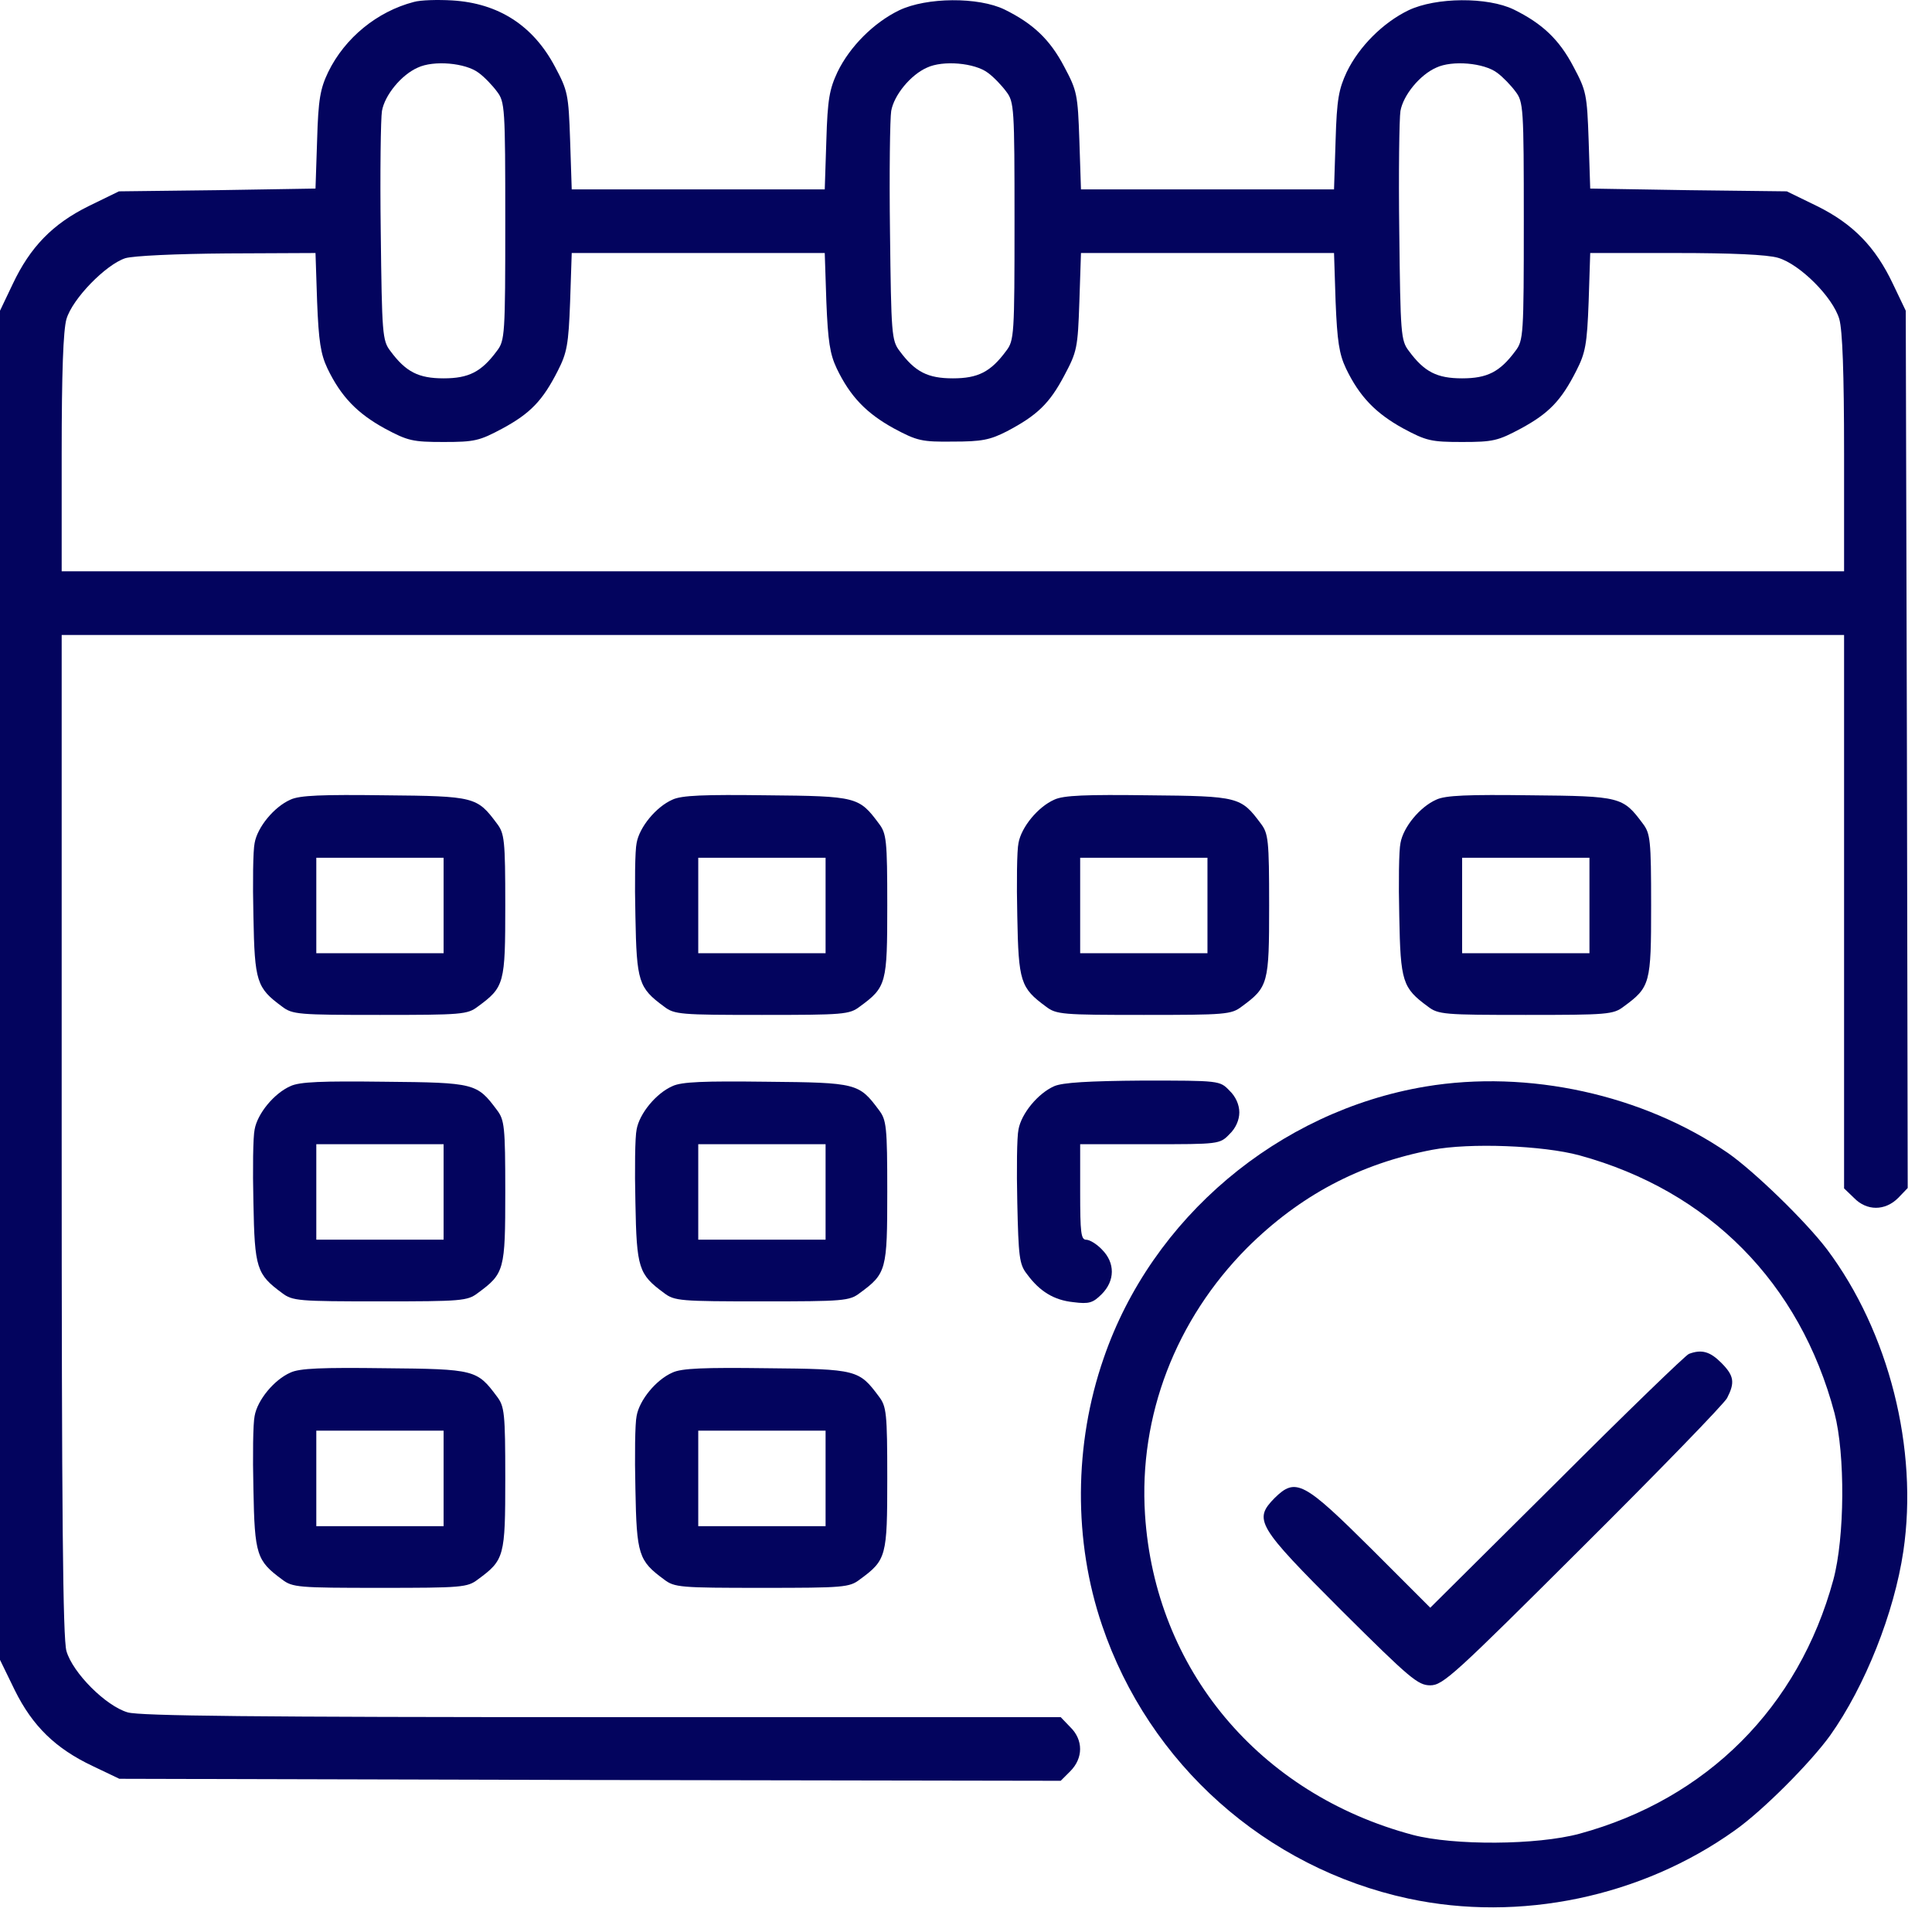
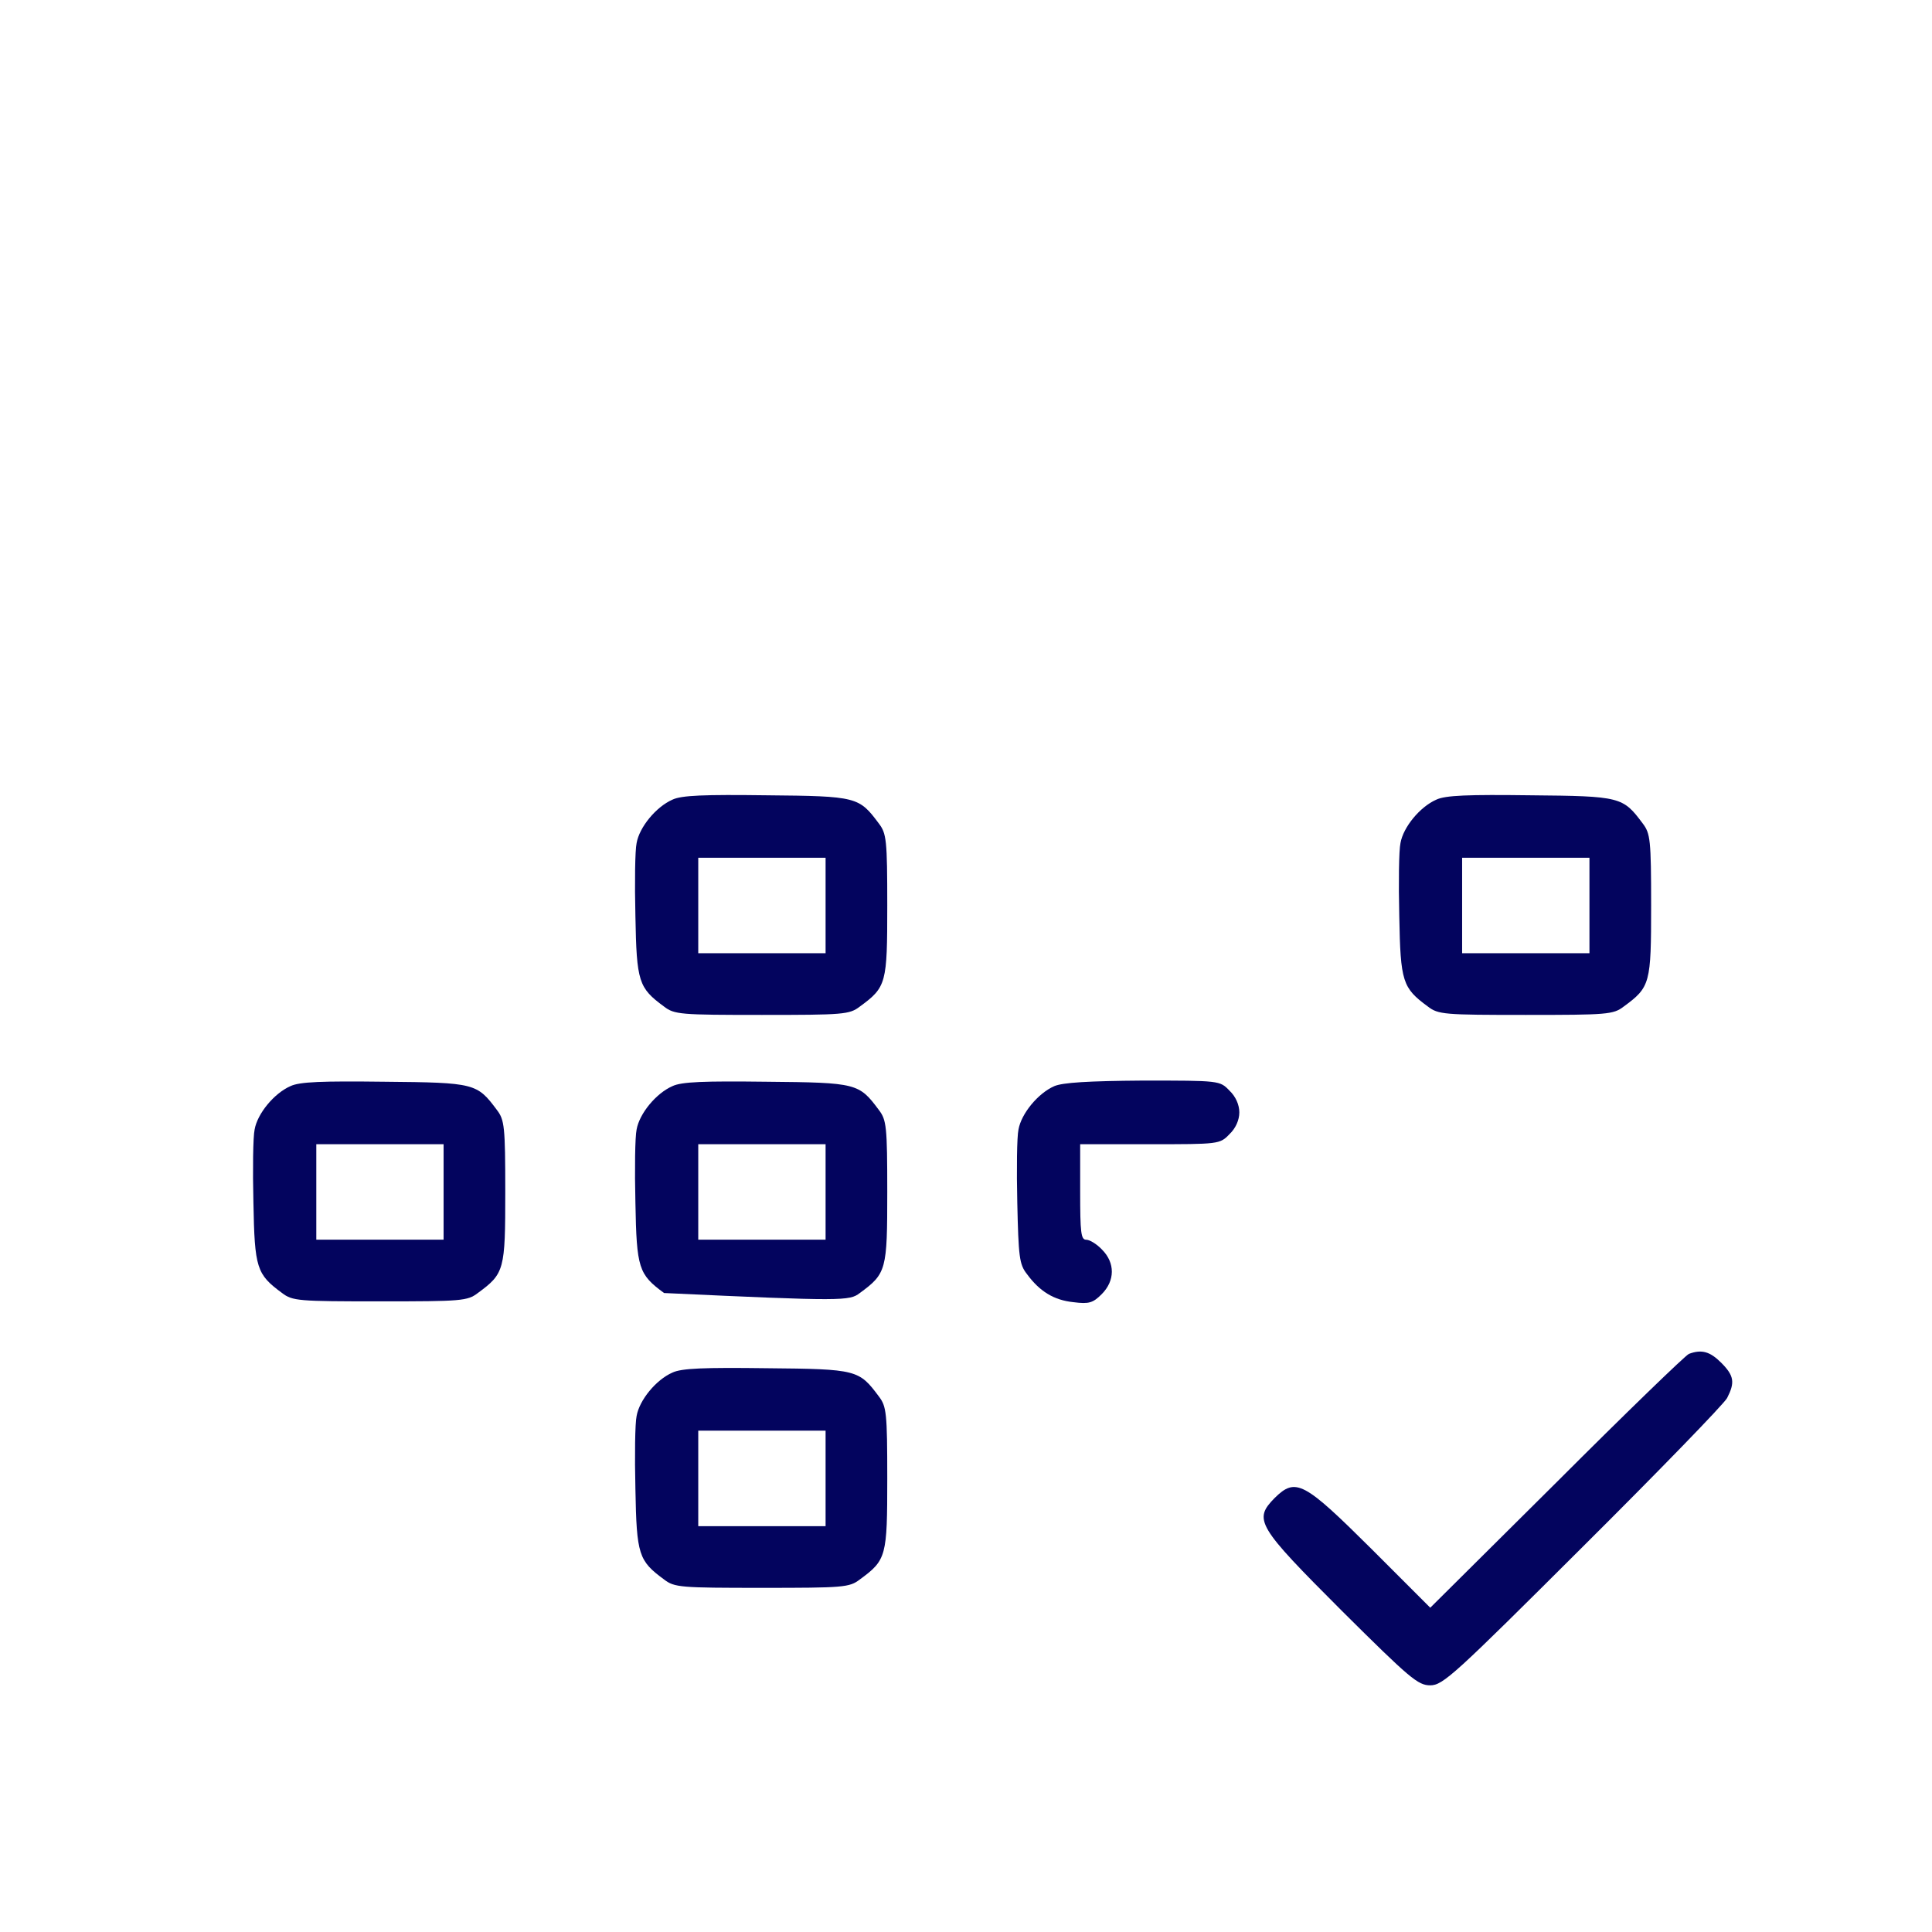
<svg xmlns="http://www.w3.org/2000/svg" width="53" height="53" viewBox="0 0 53 53" fill="none">
-   <path d="M11.351 0.054C10.347 0.316 9.463 1.036 9.004 1.975C8.786 2.433 8.731 2.717 8.699 3.852L8.655 5.173L5.959 5.217L3.263 5.249L2.434 5.653C1.441 6.144 0.829 6.777 0.349 7.792L0 8.524V27.034V45.534L0.404 46.364C0.895 47.357 1.528 47.968 2.543 48.448L3.274 48.797L16.186 48.83L29.098 48.852L29.36 48.59C29.72 48.23 29.72 47.728 29.36 47.379L29.098 47.106H16.524C6.974 47.106 3.842 47.073 3.503 46.975C2.903 46.8 1.997 45.894 1.823 45.294C1.724 44.945 1.692 41.583 1.692 31.127V17.419H26.14H50.588V25.004V32.601L50.861 32.863C51.21 33.223 51.712 33.223 52.072 32.863L52.334 32.59L52.312 20.562L52.28 8.524L51.93 7.792C51.45 6.777 50.839 6.144 49.846 5.653L49.016 5.249L46.32 5.217L43.624 5.173L43.581 3.852C43.537 2.586 43.515 2.488 43.166 1.833C42.773 1.08 42.304 0.644 41.529 0.262C40.809 -0.088 39.39 -0.077 38.637 0.283C37.938 0.622 37.283 1.277 36.945 1.975C36.727 2.444 36.672 2.717 36.639 3.852L36.596 5.195H33.125H29.654L29.61 3.852C29.567 2.586 29.545 2.488 29.196 1.833C28.803 1.08 28.334 0.644 27.559 0.262C26.838 -0.088 25.419 -0.077 24.666 0.283C23.968 0.622 23.313 1.277 22.975 1.975C22.756 2.444 22.702 2.717 22.669 3.852L22.625 5.195H19.155H15.684L15.64 3.852C15.597 2.586 15.575 2.488 15.226 1.833C14.625 0.698 13.676 0.087 12.399 0.011C12.006 -0.011 11.536 -0 11.351 0.054ZM13.13 1.997C13.283 2.106 13.512 2.346 13.632 2.51C13.85 2.794 13.861 2.946 13.861 6.068C13.861 9.189 13.85 9.342 13.632 9.626C13.206 10.204 12.857 10.379 12.169 10.379C11.482 10.379 11.133 10.204 10.707 9.626C10.489 9.342 10.478 9.157 10.445 6.363C10.423 4.725 10.445 3.241 10.478 3.045C10.554 2.608 11.012 2.051 11.46 1.855C11.897 1.648 12.77 1.724 13.13 1.997ZM27.1 1.997C27.253 2.106 27.482 2.346 27.602 2.51C27.821 2.794 27.831 2.946 27.831 6.068C27.831 9.189 27.821 9.342 27.602 9.626C27.177 10.204 26.827 10.379 26.14 10.379C25.452 10.379 25.103 10.204 24.677 9.626C24.459 9.342 24.448 9.157 24.415 6.363C24.393 4.725 24.415 3.241 24.448 3.045C24.524 2.608 24.983 2.051 25.43 1.855C25.867 1.648 26.74 1.724 27.1 1.997ZM41.071 1.997C41.223 2.106 41.453 2.346 41.573 2.51C41.791 2.794 41.802 2.946 41.802 6.068C41.802 9.189 41.791 9.342 41.573 9.626C41.147 10.204 40.798 10.379 40.11 10.379C39.422 10.379 39.073 10.204 38.648 9.626C38.429 9.342 38.418 9.157 38.386 6.363C38.364 4.725 38.386 3.241 38.418 3.045C38.495 2.608 38.953 2.051 39.401 1.855C39.837 1.648 40.71 1.724 41.071 1.997ZM8.699 8.273C8.742 9.364 8.797 9.713 8.982 10.106C9.354 10.881 9.801 11.34 10.554 11.754C11.187 12.093 11.318 12.125 12.169 12.125C13.021 12.125 13.152 12.093 13.785 11.754C14.549 11.34 14.887 10.99 15.302 10.172C15.553 9.681 15.597 9.451 15.64 8.273L15.684 6.941H19.155H22.625L22.669 8.273C22.713 9.364 22.767 9.713 22.953 10.106C23.324 10.881 23.771 11.34 24.524 11.754C25.157 12.093 25.288 12.125 26.14 12.114C26.926 12.114 27.155 12.071 27.624 11.831C28.454 11.394 28.792 11.067 29.196 10.303C29.545 9.648 29.567 9.55 29.61 8.273L29.654 6.941H33.125H36.596L36.639 8.273C36.683 9.364 36.738 9.713 36.923 10.106C37.294 10.881 37.742 11.34 38.495 11.754C39.128 12.093 39.259 12.125 40.11 12.125C40.961 12.125 41.092 12.093 41.725 11.754C42.489 11.34 42.828 10.99 43.242 10.172C43.493 9.681 43.537 9.451 43.581 8.273L43.624 6.941H45.982C47.499 6.941 48.481 6.985 48.776 7.072C49.376 7.247 50.282 8.153 50.457 8.753C50.544 9.058 50.588 10.215 50.588 12.442V15.672H26.14H1.692V12.442C1.692 10.215 1.735 9.058 1.823 8.753C1.986 8.196 2.903 7.258 3.438 7.083C3.667 7.017 4.813 6.963 6.232 6.952L8.655 6.941L8.699 8.273Z" fill="#03045E" />
-   <path d="M7.967 21.937C7.52 22.134 7.061 22.69 6.985 23.127C6.941 23.323 6.93 24.229 6.952 25.135C6.985 26.936 7.04 27.1 7.738 27.613C8.022 27.831 8.186 27.842 10.423 27.842C12.661 27.842 12.824 27.831 13.108 27.613C13.839 27.078 13.861 26.98 13.861 24.84C13.861 23.04 13.839 22.865 13.632 22.592C13.086 21.861 13.032 21.839 10.554 21.817C8.841 21.795 8.218 21.817 7.967 21.937ZM12.169 24.84V26.15H10.423H8.677V24.84V23.531H10.423H12.169V24.84Z" fill="#03045E" />
  <path d="M18.446 21.937C17.998 22.134 17.54 22.69 17.464 23.127C17.42 23.323 17.409 24.229 17.431 25.135C17.464 26.936 17.518 27.1 18.217 27.613C18.5 27.831 18.664 27.842 20.902 27.842C23.139 27.842 23.303 27.831 23.587 27.613C24.318 27.078 24.34 26.98 24.34 24.84C24.34 23.04 24.318 22.865 24.11 22.592C23.565 21.861 23.51 21.839 21.033 21.817C19.319 21.795 18.697 21.817 18.446 21.937ZM22.648 24.84V26.15H20.902H19.155V24.84V23.531H20.902H22.648V24.84Z" fill="#03045E" />
-   <path d="M28.922 21.937C28.475 22.134 28.017 22.69 27.94 23.127C27.896 23.323 27.886 24.229 27.907 25.135C27.94 26.936 27.995 27.1 28.693 27.613C28.977 27.831 29.141 27.842 31.378 27.842C33.616 27.842 33.779 27.831 34.063 27.613C34.794 27.078 34.816 26.98 34.816 24.84C34.816 23.04 34.794 22.865 34.587 22.592C34.041 21.861 33.987 21.839 31.509 21.817C29.796 21.795 29.174 21.817 28.922 21.937ZM33.124 24.84V26.15H31.378H29.632V24.84V23.531H31.378H33.124V24.84Z" fill="#03045E" />
  <path d="M39.401 21.937C38.953 22.134 38.495 22.69 38.419 23.127C38.375 23.323 38.364 24.229 38.386 25.135C38.419 26.936 38.473 27.1 39.172 27.613C39.456 27.831 39.619 27.842 41.857 27.842C44.094 27.842 44.258 27.831 44.542 27.613C45.273 27.078 45.295 26.98 45.295 24.84C45.295 23.04 45.273 22.865 45.066 22.592C44.52 21.861 44.465 21.839 41.988 21.817C40.274 21.795 39.652 21.817 39.401 21.937ZM43.603 24.84V26.15H41.857H40.11V24.84V23.531H41.857H43.603V24.84Z" fill="#03045E" />
  <path d="M7.967 29.796C7.52 29.992 7.061 30.549 6.985 30.985C6.941 31.182 6.93 32.088 6.952 32.993C6.985 34.794 7.04 34.958 7.738 35.471C8.022 35.689 8.186 35.7 10.423 35.7C12.661 35.7 12.824 35.689 13.108 35.471C13.839 34.936 13.861 34.838 13.861 32.699C13.861 30.898 13.839 30.723 13.632 30.45C13.086 29.719 13.032 29.697 10.554 29.675C8.841 29.654 8.218 29.675 7.967 29.796ZM12.169 32.699V34.008H10.423H8.677V32.699V31.389H10.423H12.169V32.699Z" fill="#03045E" />
-   <path d="M18.446 29.796C17.998 29.992 17.54 30.549 17.464 30.985C17.42 31.182 17.409 32.088 17.431 32.993C17.464 34.794 17.518 34.958 18.217 35.471C18.5 35.689 18.664 35.7 20.902 35.7C23.139 35.7 23.303 35.689 23.587 35.471C24.318 34.936 24.34 34.838 24.34 32.699C24.34 30.898 24.318 30.723 24.11 30.45C23.565 29.719 23.51 29.697 21.033 29.675C19.319 29.654 18.697 29.675 18.446 29.796ZM22.648 32.699V34.008H20.902H19.155V32.699V31.389H20.902H22.648V32.699Z" fill="#03045E" />
+   <path d="M18.446 29.796C17.998 29.992 17.54 30.549 17.464 30.985C17.42 31.182 17.409 32.088 17.431 32.993C17.464 34.794 17.518 34.958 18.217 35.471C23.139 35.7 23.303 35.689 23.587 35.471C24.318 34.936 24.34 34.838 24.34 32.699C24.34 30.898 24.318 30.723 24.11 30.45C23.565 29.719 23.51 29.697 21.033 29.675C19.319 29.654 18.697 29.675 18.446 29.796ZM22.648 32.699V34.008H20.902H19.155V32.699V31.389H20.902H22.648V32.699Z" fill="#03045E" />
  <path d="M28.922 29.796C28.475 29.992 28.017 30.549 27.94 30.985C27.896 31.182 27.886 32.088 27.907 32.993C27.94 34.467 27.962 34.685 28.169 34.947C28.519 35.427 28.912 35.667 29.446 35.722C29.872 35.777 29.981 35.744 30.221 35.504C30.592 35.133 30.592 34.642 30.232 34.281C30.09 34.129 29.894 34.009 29.796 34.009C29.654 34.009 29.632 33.812 29.632 32.699V31.389H31.542C33.43 31.389 33.463 31.389 33.725 31.116C33.899 30.953 33.998 30.723 33.998 30.516C33.998 30.309 33.899 30.079 33.725 29.916C33.463 29.643 33.452 29.643 31.356 29.643C29.85 29.654 29.152 29.697 28.922 29.796Z" fill="#03045E" />
-   <path d="M39.106 29.807C35.067 30.483 31.597 33.408 30.276 37.261C29.457 39.619 29.447 42.282 30.232 44.585C31.52 48.394 34.729 51.242 38.636 52.083C41.692 52.738 45.032 52.039 47.586 50.216C48.361 49.671 49.671 48.35 50.206 47.608C51.166 46.255 51.963 44.246 52.214 42.554C52.629 39.75 51.821 36.541 50.118 34.271C49.529 33.496 48.121 32.131 47.401 31.629C45.065 30.025 41.922 29.337 39.106 29.807ZM43.33 31.695C46.877 32.666 49.376 35.187 50.326 38.767C50.62 39.891 50.609 42.172 50.293 43.34C49.343 46.833 46.822 49.354 43.33 50.304C42.162 50.62 39.881 50.631 38.756 50.336C34.544 49.212 31.684 45.796 31.411 41.55C31.236 38.844 32.252 36.202 34.216 34.227C35.657 32.797 37.294 31.924 39.291 31.542C40.317 31.346 42.325 31.422 43.33 31.695Z" fill="#03045E" />
  <path d="M46.331 37.141C46.243 37.174 44.606 38.756 42.707 40.656L39.236 44.104L37.632 42.5C35.766 40.645 35.547 40.525 34.969 41.092C34.38 41.692 34.478 41.856 36.813 44.192C38.68 46.047 38.898 46.233 39.236 46.233C39.586 46.233 39.902 45.938 43.417 42.434C45.512 40.35 47.291 38.516 47.379 38.352C47.597 37.927 47.575 37.741 47.215 37.381C46.909 37.076 46.68 37.01 46.331 37.141Z" fill="#03045E" />
-   <path d="M7.967 37.654C7.52 37.85 7.061 38.407 6.985 38.844C6.941 39.04 6.93 39.946 6.952 40.852C6.985 42.653 7.04 42.816 7.738 43.329C8.022 43.548 8.186 43.559 10.423 43.559C12.661 43.559 12.824 43.548 13.108 43.329C13.839 42.795 13.861 42.696 13.861 40.557C13.861 38.756 13.839 38.582 13.632 38.309C13.086 37.578 13.032 37.556 10.554 37.534C8.841 37.512 8.218 37.534 7.967 37.654ZM12.169 40.557V41.867H10.423H8.677V40.557V39.247H10.423H12.169V40.557Z" fill="#03045E" />
  <path d="M18.446 37.654C17.998 37.85 17.54 38.407 17.464 38.844C17.42 39.04 17.409 39.946 17.431 40.852C17.464 42.653 17.518 42.816 18.217 43.329C18.5 43.548 18.664 43.559 20.902 43.559C23.139 43.559 23.303 43.548 23.587 43.329C24.318 42.795 24.34 42.696 24.34 40.557C24.34 38.756 24.318 38.582 24.11 38.309C23.565 37.578 23.51 37.556 21.033 37.534C19.319 37.512 18.697 37.534 18.446 37.654ZM22.648 40.557V41.867H20.902H19.155V40.557V39.247H20.902H22.648V40.557Z" fill="#03045E" />
</svg>